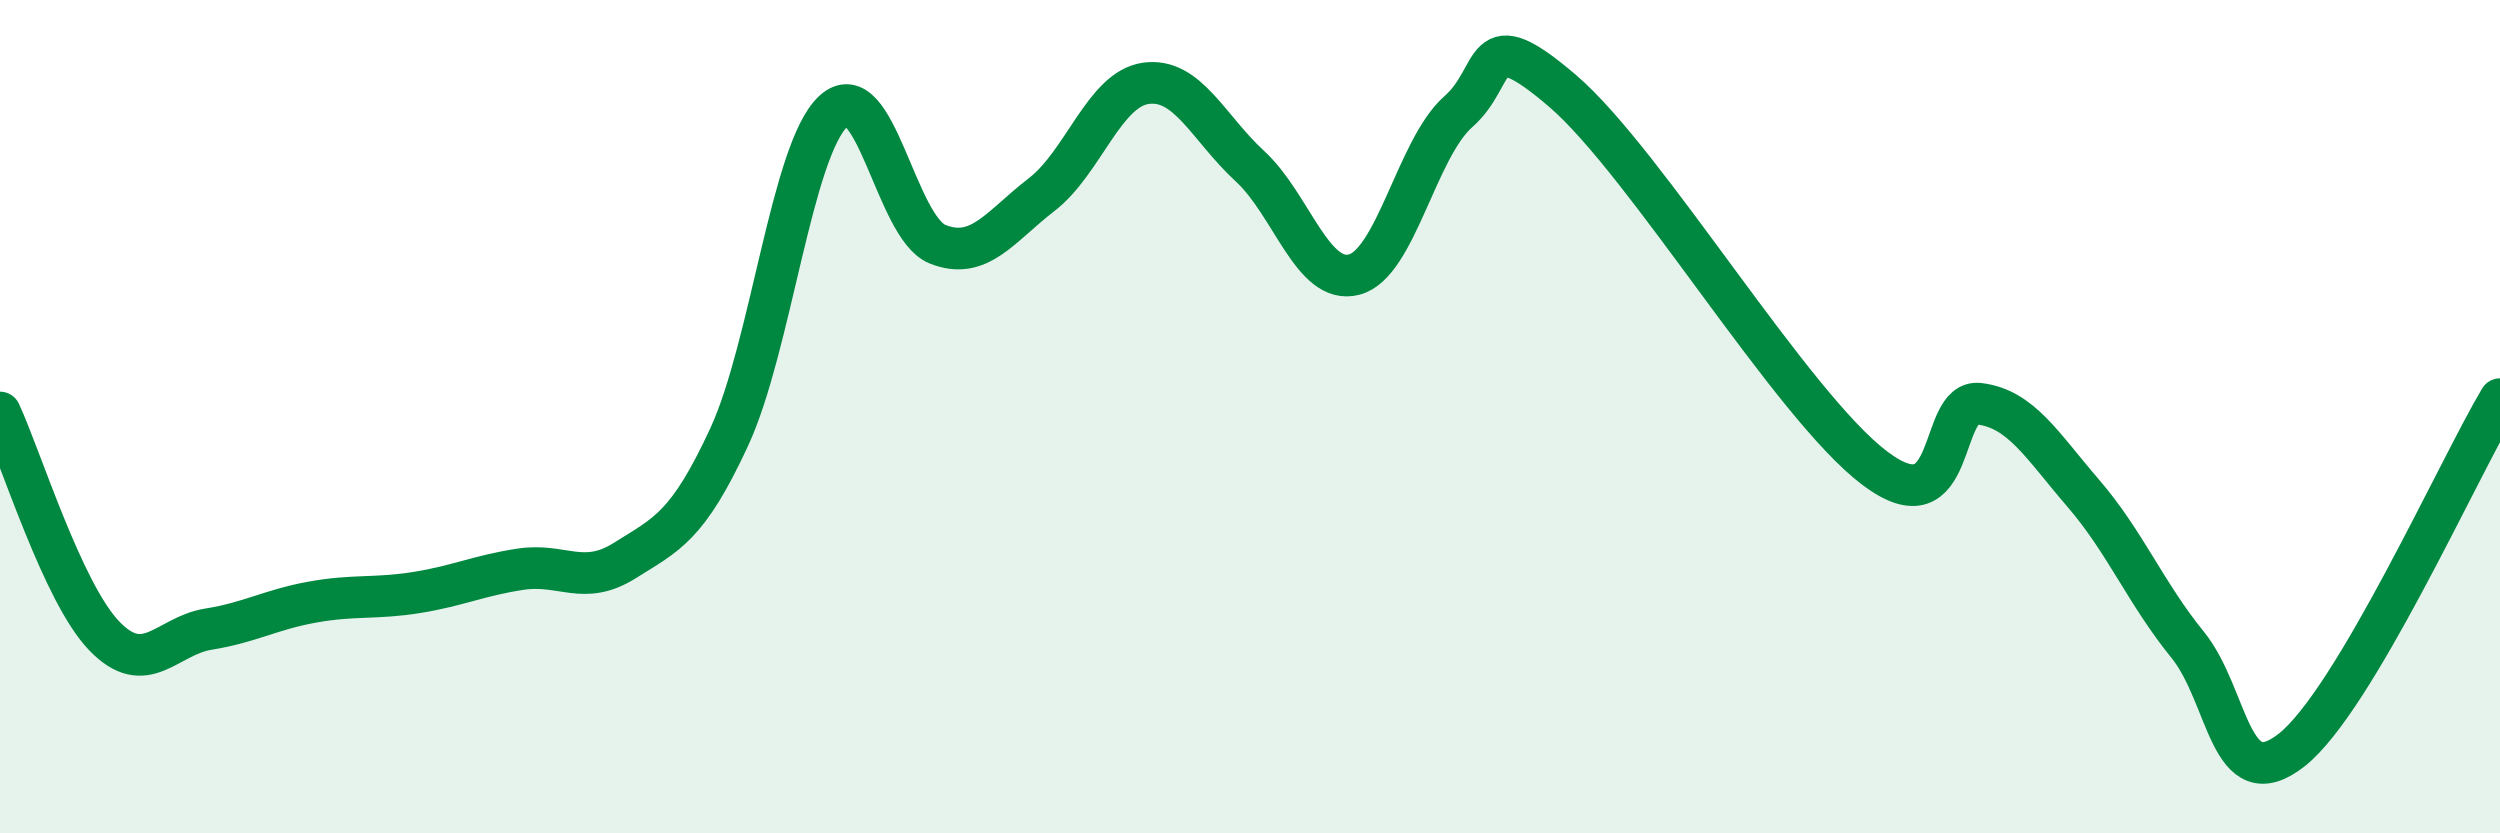
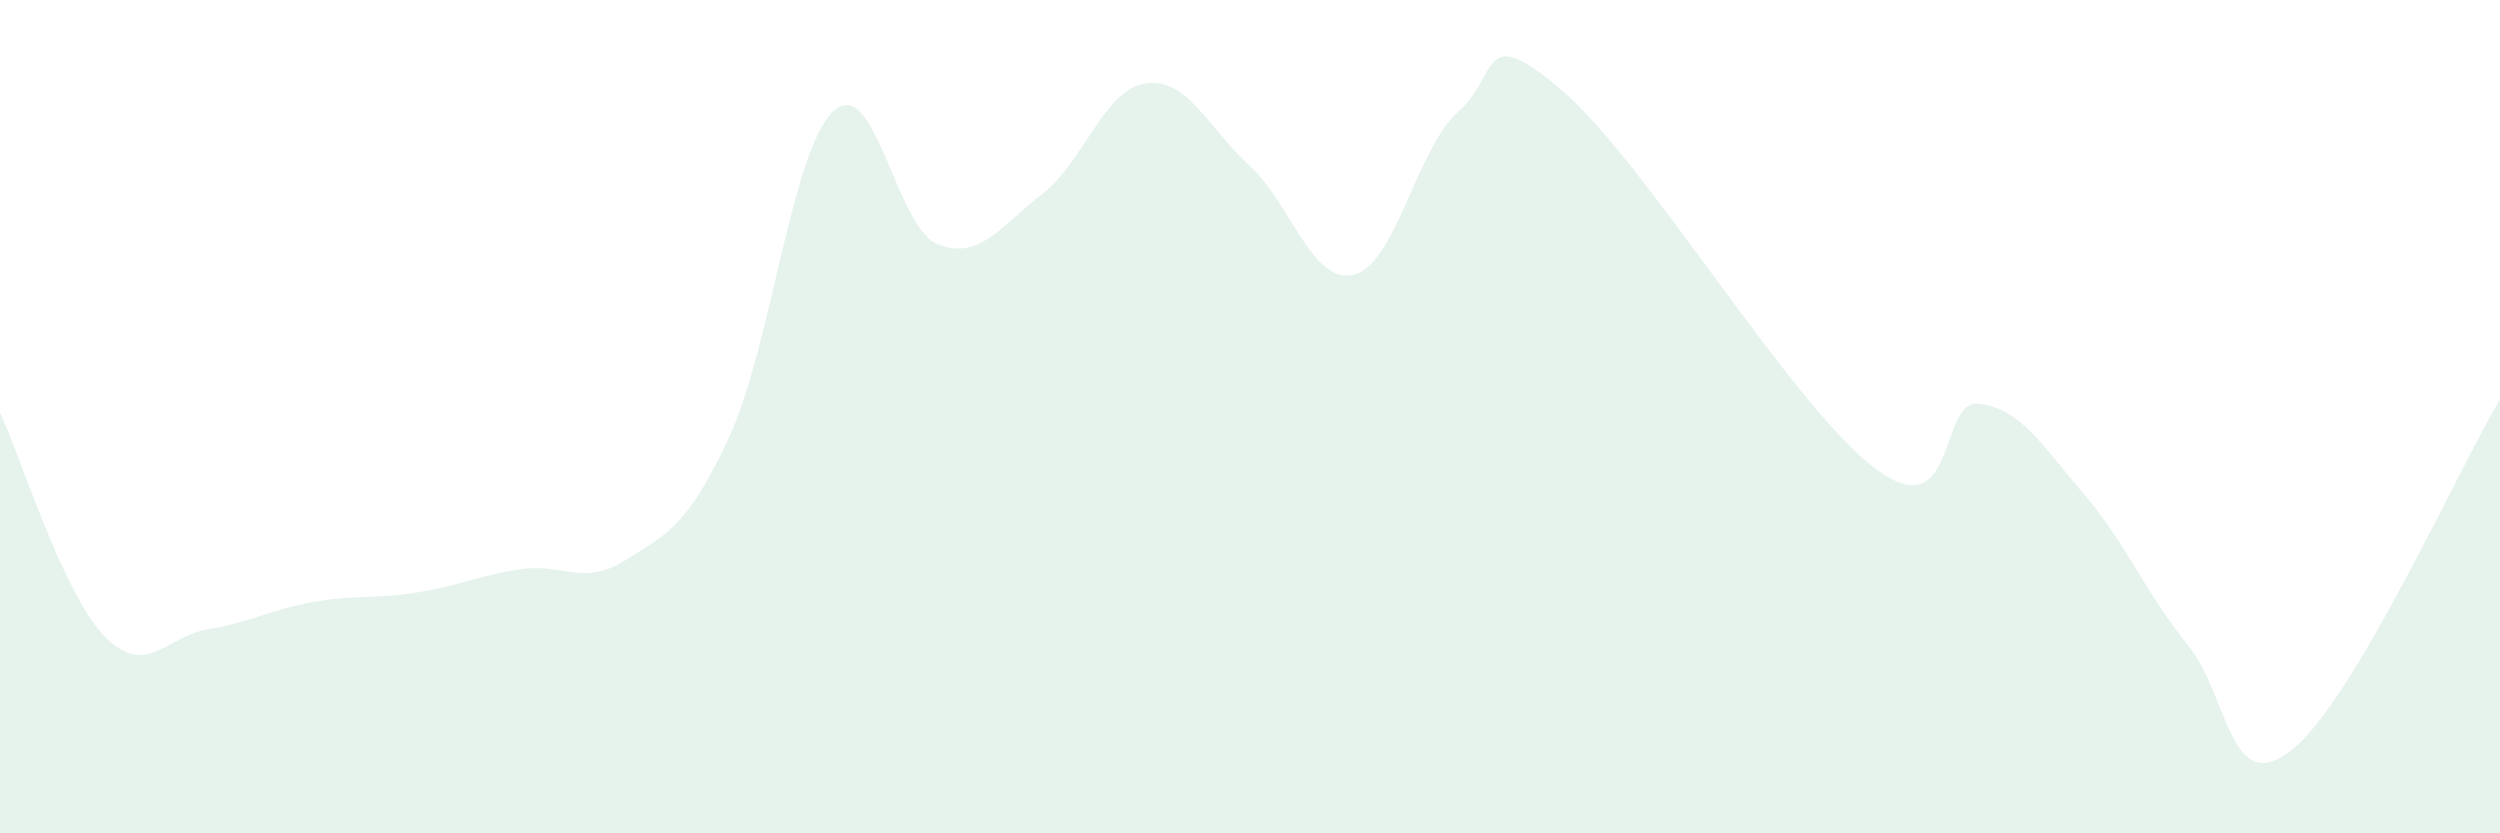
<svg xmlns="http://www.w3.org/2000/svg" width="60" height="20" viewBox="0 0 60 20">
  <path d="M 0,9.9 C 0.5,10.97 1.5,14.22 2.5,15.26 C 3.5,16.3 4,15.26 5,15.1 C 6,14.94 6.5,14.63 7.5,14.45 C 8.5,14.27 9,14.38 10,14.22 C 11,14.06 11.5,13.81 12.5,13.66 C 13.5,13.51 14,14.08 15,13.45 C 16,12.82 16.5,12.65 17.5,10.49 C 18.5,8.33 19,3.6 20,2.67 C 21,1.74 21.5,5.46 22.5,5.86 C 23.5,6.26 24,5.44 25,4.67 C 26,3.9 26.5,2.14 27.5,2 C 28.5,1.86 29,3.07 30,3.99 C 31,4.91 31.5,6.85 32.5,6.59 C 33.5,6.33 34,3.56 35,2.68 C 36,1.8 35.5,0.47 37.5,2.18 C 39.5,3.89 43,9.74 45,11.24 C 47,12.74 46.5,9.57 47.5,9.69 C 48.5,9.81 49,10.68 50,11.84 C 51,13 51.5,14.24 52.5,15.47 C 53.5,16.7 53.5,19.18 55,18 C 56.5,16.82 59,11.26 60,9.58L60 20L0 20Z" fill="#008740" opacity="0.1" stroke-linecap="round" stroke-linejoin="round" />
-   <path d="M 0,9.9 C 0.5,10.97 1.5,14.22 2.5,15.26 C 3.5,16.3 4,15.26 5,15.1 C 6,14.94 6.5,14.63 7.5,14.45 C 8.5,14.27 9,14.38 10,14.22 C 11,14.06 11.5,13.81 12.5,13.66 C 13.5,13.51 14,14.08 15,13.45 C 16,12.82 16.5,12.65 17.5,10.49 C 18.5,8.33 19,3.6 20,2.67 C 21,1.74 21.5,5.46 22.5,5.86 C 23.5,6.26 24,5.44 25,4.67 C 26,3.9 26.5,2.14 27.5,2 C 28.5,1.86 29,3.07 30,3.99 C 31,4.91 31.5,6.85 32.5,6.59 C 33.5,6.33 34,3.56 35,2.68 C 36,1.8 35.5,0.47 37.5,2.18 C 39.5,3.89 43,9.74 45,11.24 C 47,12.74 46.5,9.57 47.5,9.69 C 48.5,9.81 49,10.68 50,11.84 C 51,13 51.5,14.24 52.5,15.47 C 53.5,16.7 53.5,19.18 55,18 C 56.5,16.82 59,11.26 60,9.58" stroke="#008740" stroke-width="1" fill="none" stroke-linecap="round" stroke-linejoin="round" />
</svg>